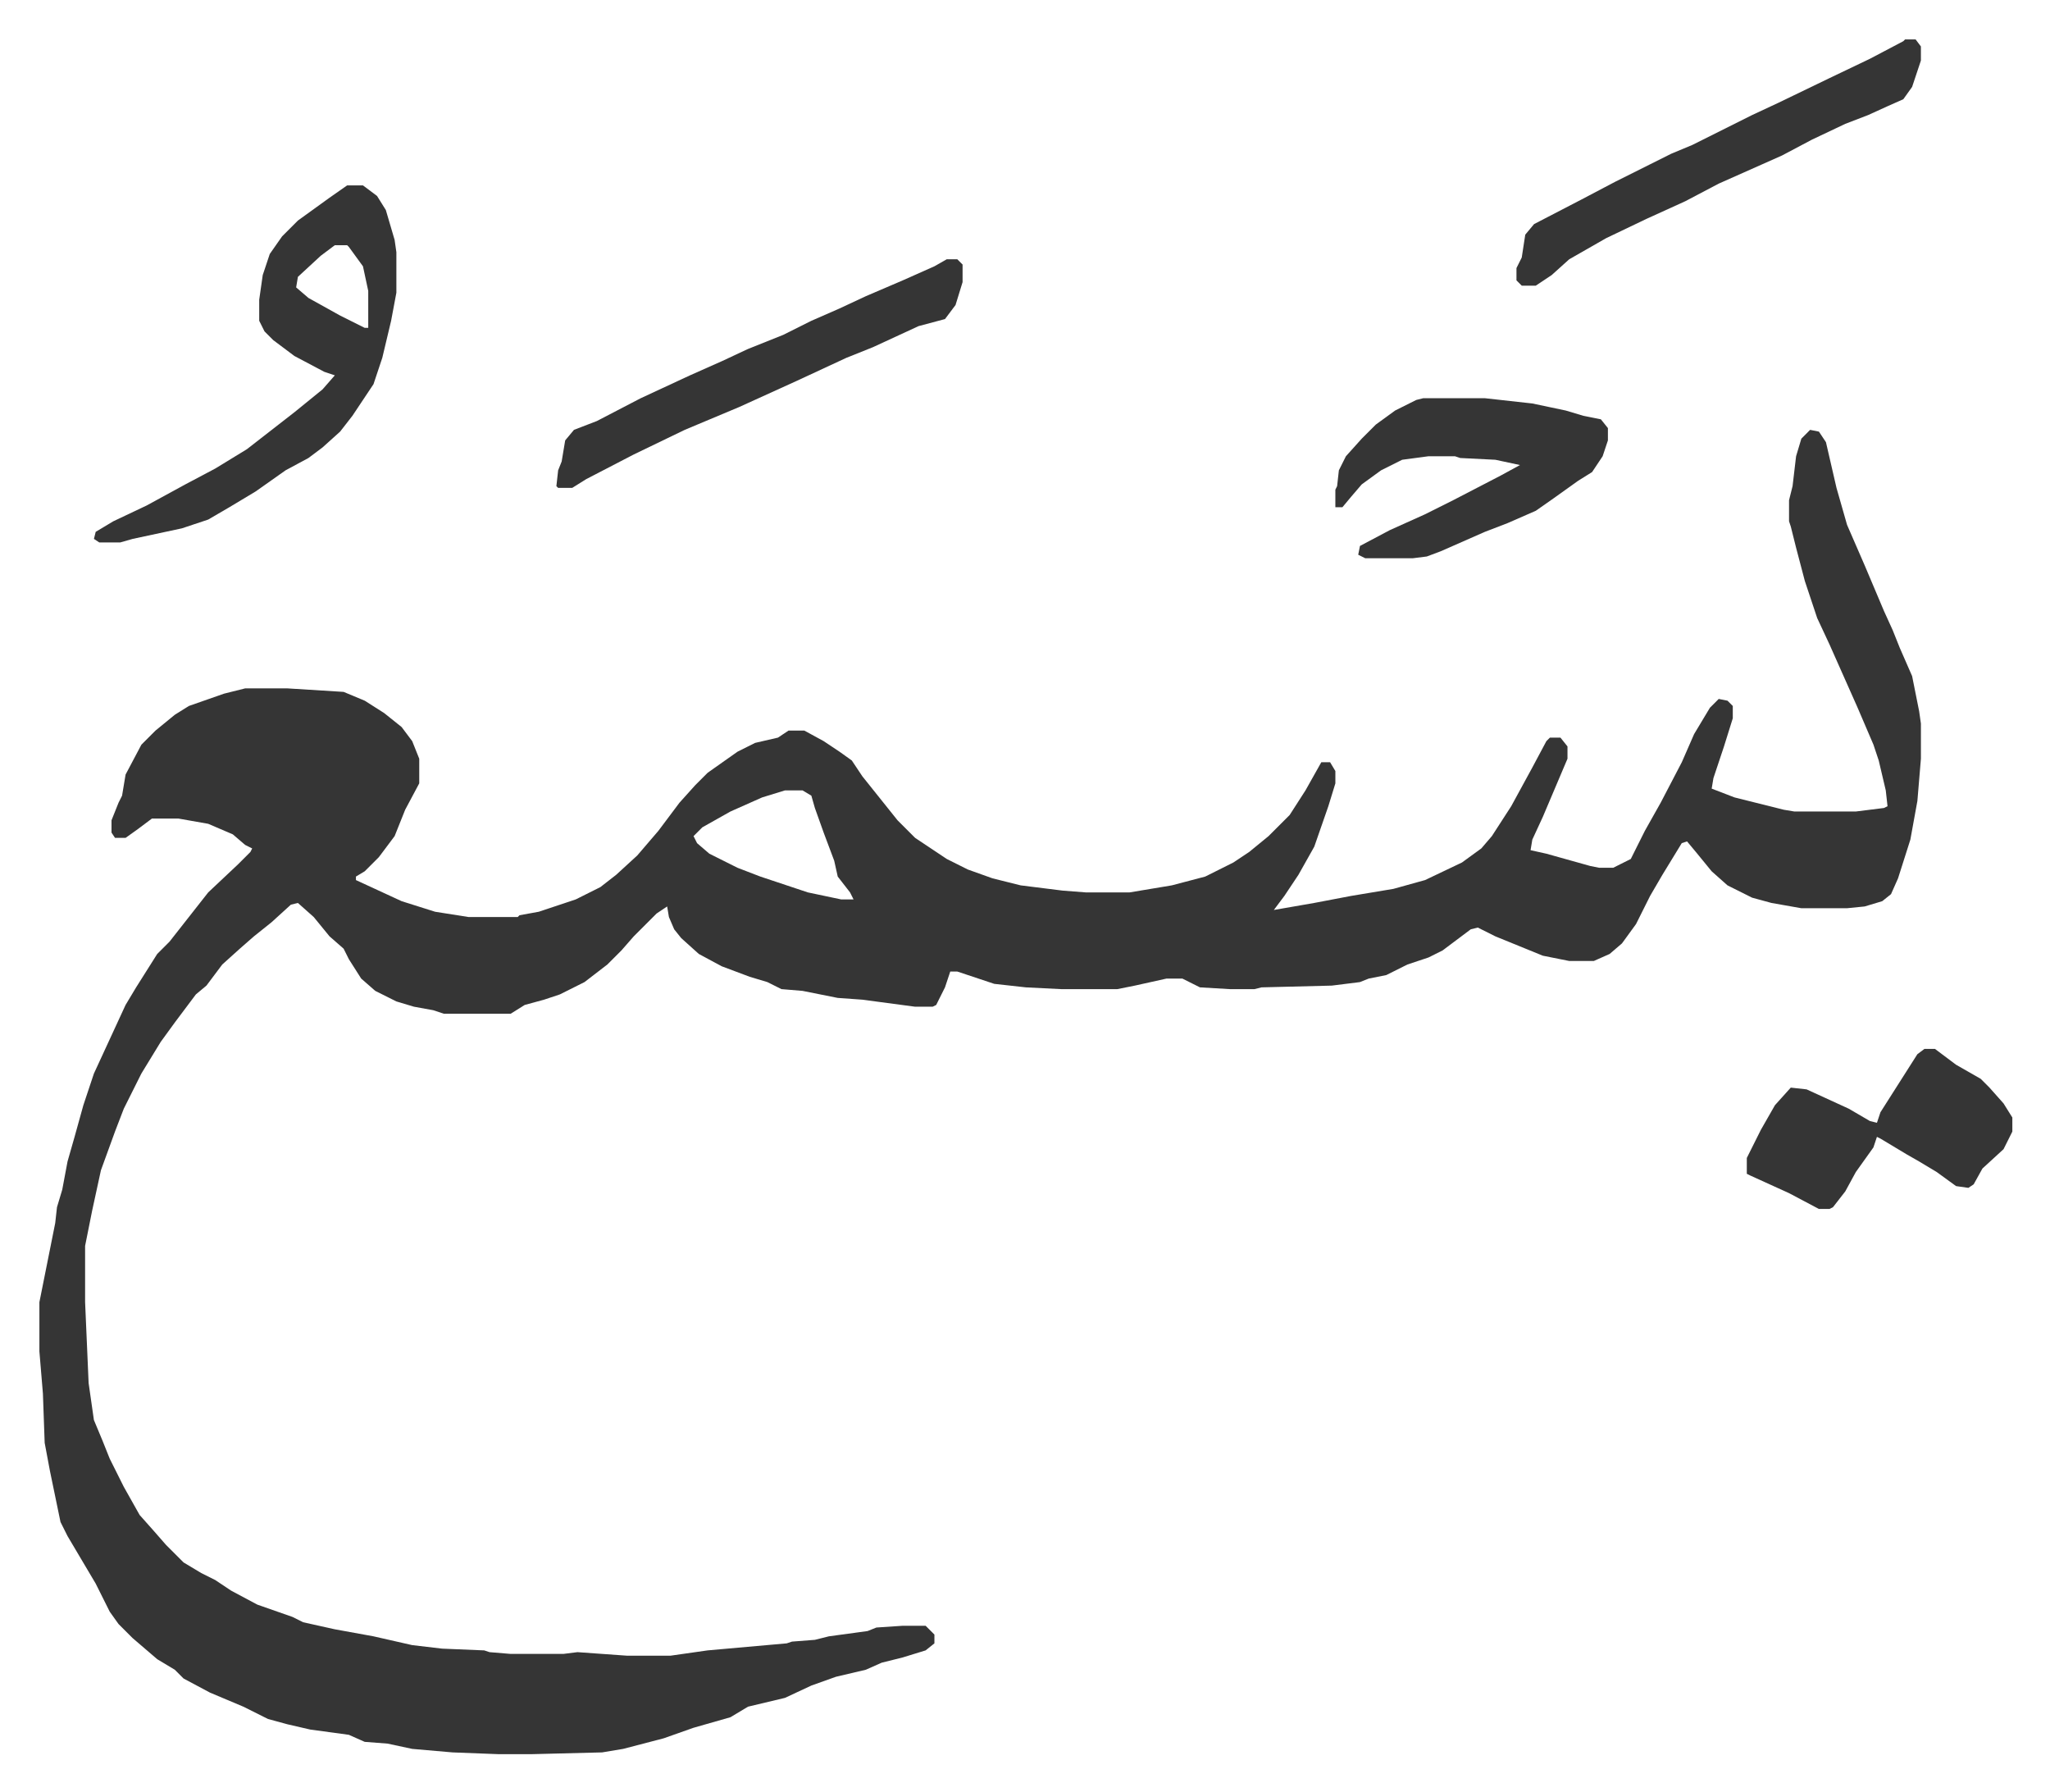
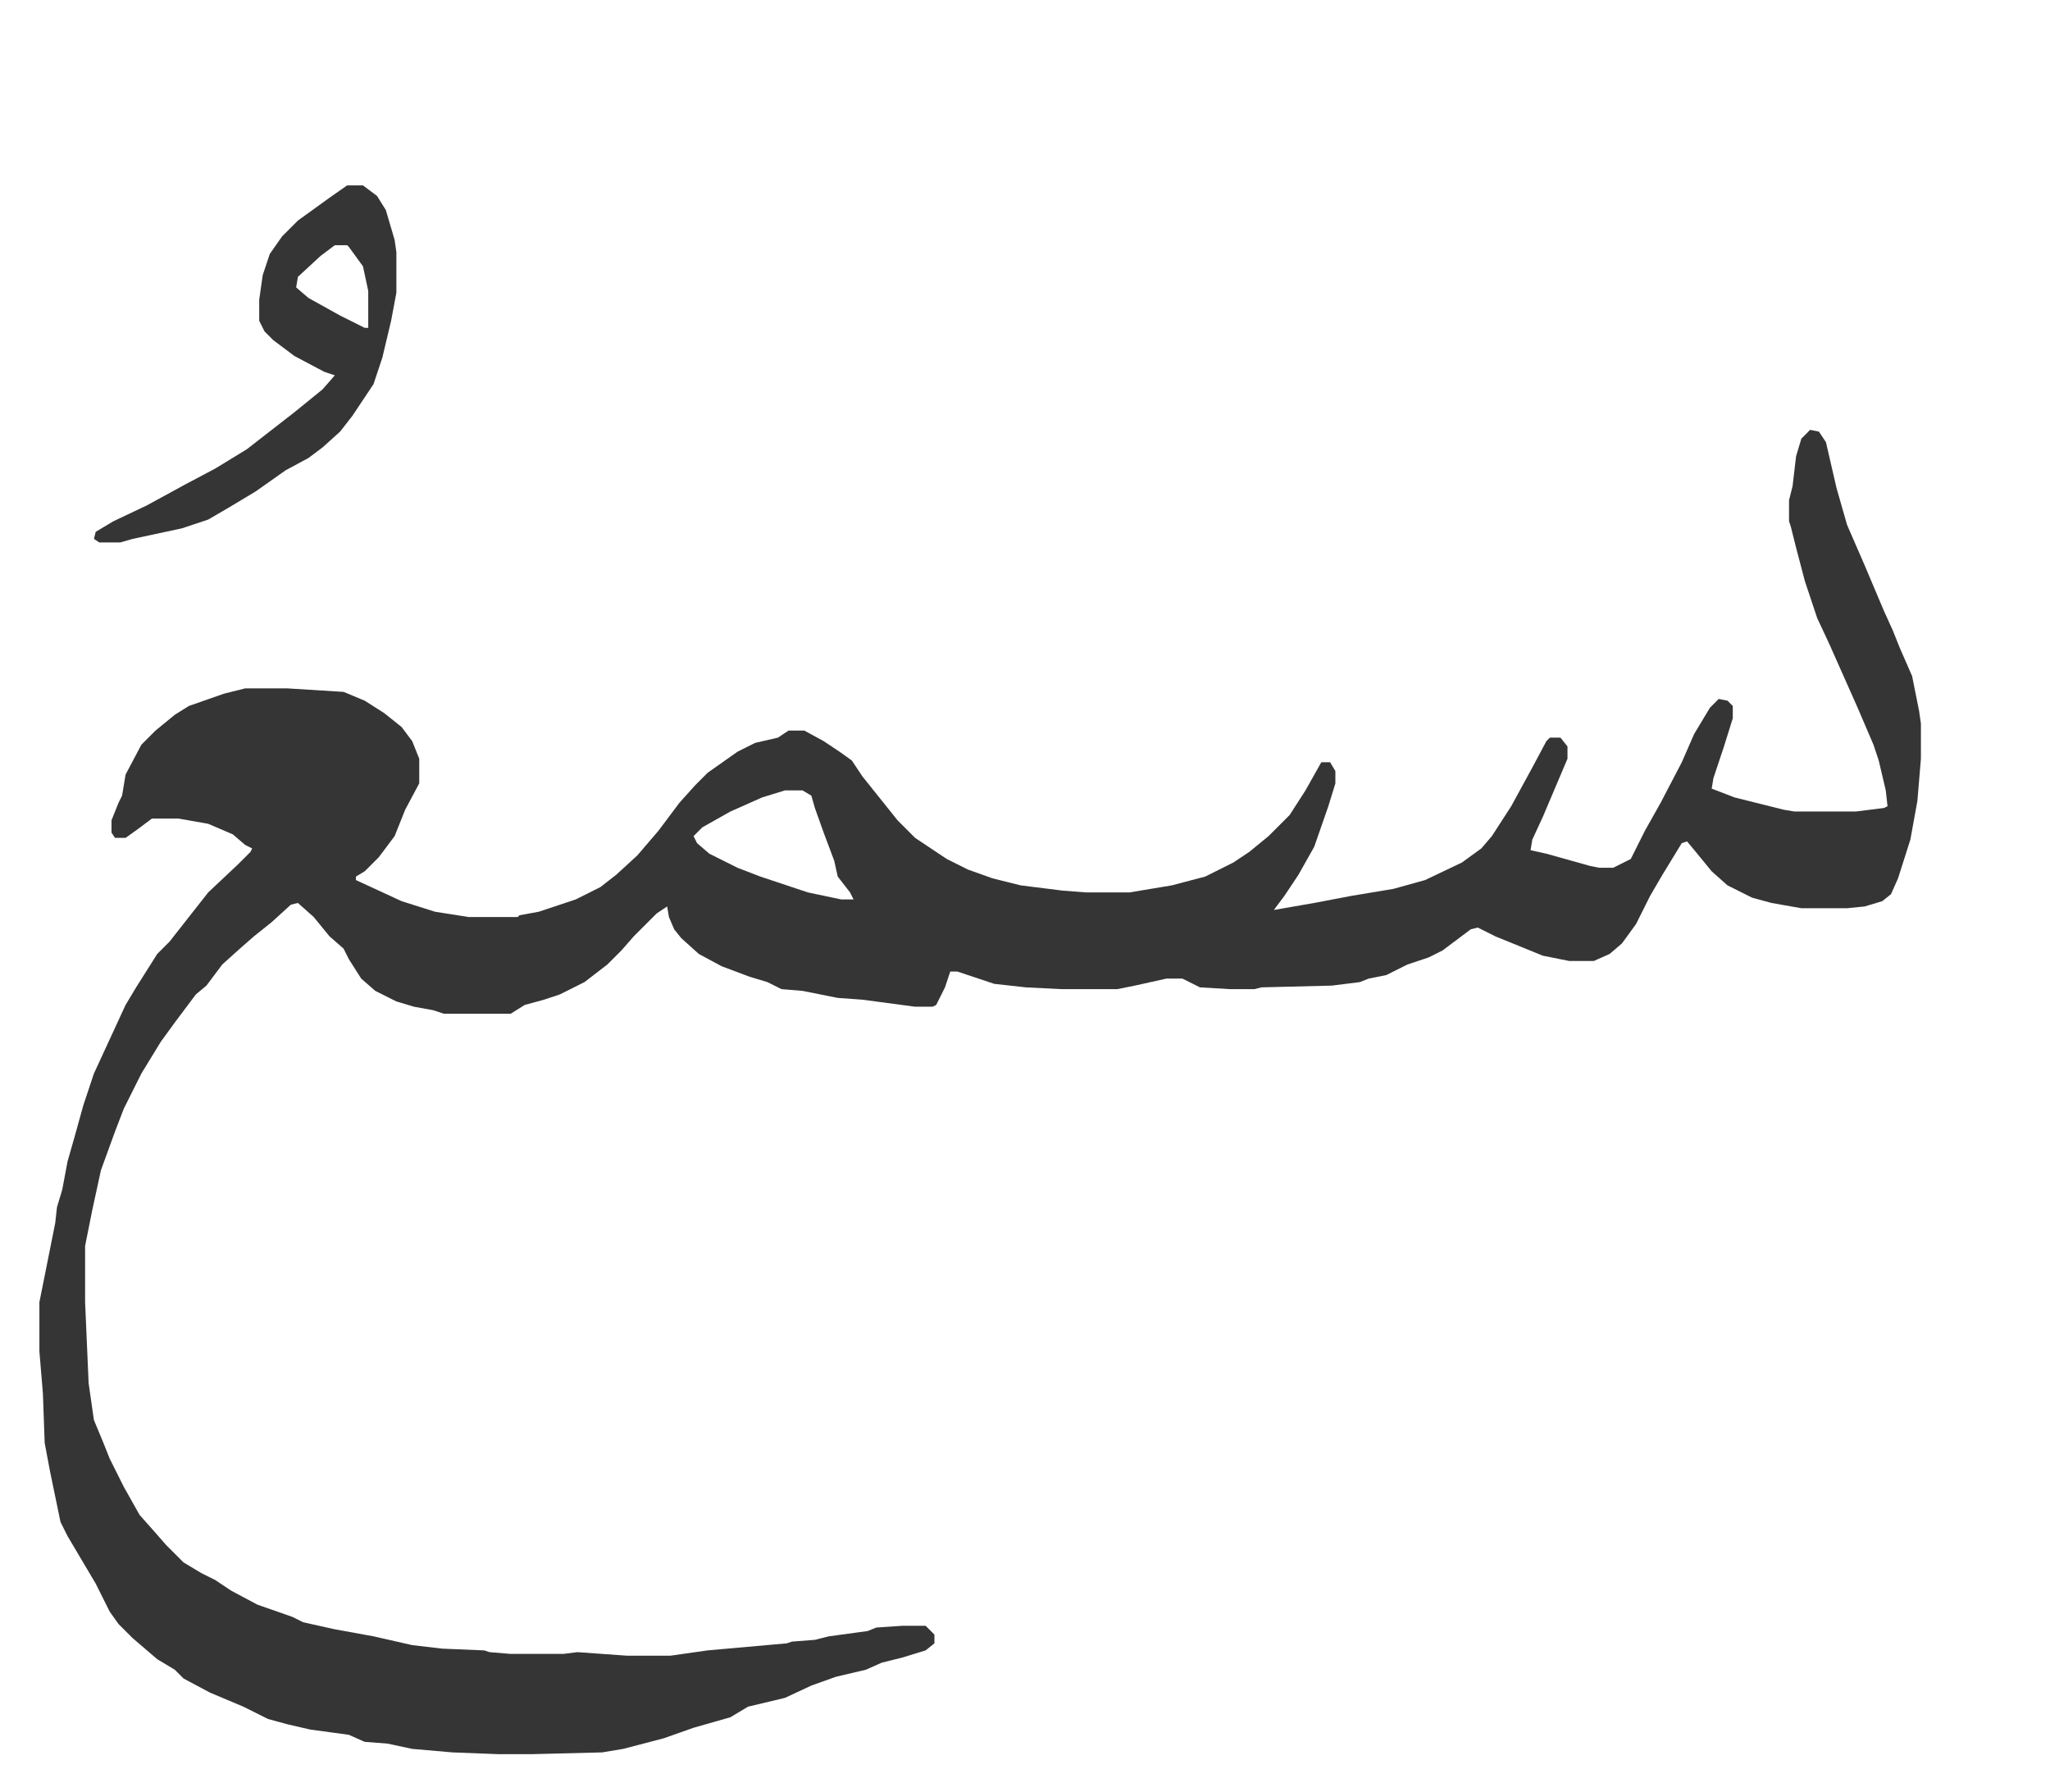
<svg xmlns="http://www.w3.org/2000/svg" role="img" viewBox="-22.42 422.58 1165.84 1018.84">
  <path fill="#353535" id="rule_normal" d="M1007 667l5 1 4 6 6 26 6 21 10 23 11 26 5 11 4 10 7 16 4 20 1 7v20l-2 24-4 22-7 22-4 9-5 4-10 3-10 1h-26l-17-3-11-3-14-7-9-8-9-11-5-6-3 1-11 18-7 12-8 16-8 11-7 6-9 4h-14l-15-3-27-11-10-5-4 1-16 12-8 4-12 4-12 6-10 2-5 2-16 2-40 1-4 1h-14l-17-1-10-5h-9l-18 4-10 2h-32l-20-1-18-2-21-7h-4l-3 9-5 10-2 1h-10l-30-4-14-1-20-4-12-1-8-4-10-3-16-6-13-7-10-9-4-5-3-7-1-6-6 4-13 13-7 8-8 8-13 10-14 7-9 3-11 3-8 5h-38l-6-2-11-2-10-3-12-6-8-7-7-11-3-6-8-7-9-11-9-8-4 1-11 10-10 8-8 7-10 9-9 12-6 5-12 16-8 11-11 18-5 10-5 10-5 13-8 22-5 23-4 20v32l2 46 3 21 5 12 4 10 8 16 9 16 8 9 7 8 10 10 10 6 8 4 9 6 15 8 20 7 6 3 18 4 22 4 22 5 17 2 24 1 3 1 12 1h30l8-1 28 2h25l21-3 45-4 3-1 13-1 8-2 22-3 5-2 15-1h13l5 5v5l-5 4-13 4-12 3-9 4-17 4-14 5-15 7-21 5-10 6-21 6-17 6-23 6-12 2-40 1h-19l-26-1-23-2-14-3-13-1-9-4-22-3-13-3-11-3-14-7-19-8-15-8-5-5-10-6-14-12-8-8-5-7-8-16-16-27-4-8-6-29-3-16-1-28-2-24v-28l6-30 3-15 1-9 3-10 3-16 4-14 5-18 6-18 6-13 12-26 6-10 12-19 7-7 11-14 11-14 17-16 7-7 1-2-4-2-7-6-14-6-17-3H64l-8 6-7 5h-6l-2-3v-7l4-10 2-4 2-12 9-17 8-8 11-9 8-5 20-7 12-3h24l32 2 12 5 11 7 10 8 6 8 4 10v14l-8 15-6 15-9 12-8 8-5 3v2l26 12 19 6 19 3h28l1-1 11-2 21-7 14-7 9-7 12-11 12-14 12-16 9-10 7-7 17-12 10-5 13-3 6-4h9l11 6 9 6 7 5 6 9 12 15 8 10 10 10 18 12 12 6 14 5 16 4 24 3 13 1h25l24-4 19-5 16-8 9-6 11-9 12-12 9-14 9-16h5l3 5v7l-4 13-8 23-9 16-8 12-6 8 23-4 21-4 24-4 18-5 21-10 11-8 6-7 11-17 12-22 8-15 2-2h6l4 5v7l-14 33-6 13-1 6 9 2 25 7 5 1h8l10-5 8-16 9-16 12-23 7-16 9-15 5-5 5 1 3 3v7l-5 16-6 18-1 6 13 5 28 7 6 1h35l16-2 2-1-1-9-4-17-3-9-9-21-16-36-7-15-4-12-3-9-5-19-3-12-1-3v-12l2-8 2-17 3-10zM424 872l-13 4-18 8-16 9-5 5 2 4 7 6 16 8 13 5 9 3 18 6 19 4h7l-2-4-7-9-2-9-6-16-5-14-2-7-5-3zM175 528h9l8 6 5 8 5 17 1 7v23l-3 16-5 21-5 15-6 9-6 9-7 9-10 9-8 6-13 7-17 12-15 9-12 7-15 5-28 6-7 2H34l-3-2 1-4 10-6 19-9 22-12 17-9 18-11 18-14 9-7 16-13 7-8-6-2-17-9-12-9-5-5-3-6v-12l2-14 4-12 7-10 9-9 18-13zm-7 34l-8 6-13 12-1 6 7 6 18 10 14 7h2v-21l-3-14-8-11-1-1z" />
-   <path fill="#353535" id="rule_normal" d="M787 649h35l27 3 19 4 10 3 10 2 4 5v7l-3 9-6 9-8 5-14 10-10 7-16 7-13 5-25 11-8 3-8 1h-27l-4-2 1-5 17-9 20-9 16-8 27-14 11-6-14-3-20-1-3-1h-15l-15 2-12 6-11 8-6 7-5 6h-4v-10l1-2 1-9 4-8 9-10 8-8 11-8 12-6zm285 370h6l12 9 14 8 5 5 8 9 5 8v8l-5 10-12 11-5 9-3 2-7-1-11-8-10-6-7-4-15-9-2-1-2 6-10 14-6 11-7 9-2 1h-6l-17-9-11-5-11-5-2-1v-9l8-16 8-14 9-10 9 1 24 11 12 7 4 1 2-6 7-11 14-22zm-11-574h6l3 4v8l-5 15-5 7-9 4-11 5-13 5-19 9-17 9-36 16-19 10-22 10-23 11-21 12-10 9-9 6h-8l-3-3v-7l3-6 2-13 5-6 27-14 19-10 20-10 12-6 12-5 34-17 15-7 29-14 23-11 19-10zM516 570h6l3 3v10l-4 13-6 8-15 4-26 12-15 6-28 13-33 15-31 13-29 14-27 14-8 5h-8l-1-1 1-9 2-5 2-12 5-6 13-5 25-13 28-13 18-8 15-7 20-8 16-8 16-7 15-7 21-9 18-8z" />
</svg>